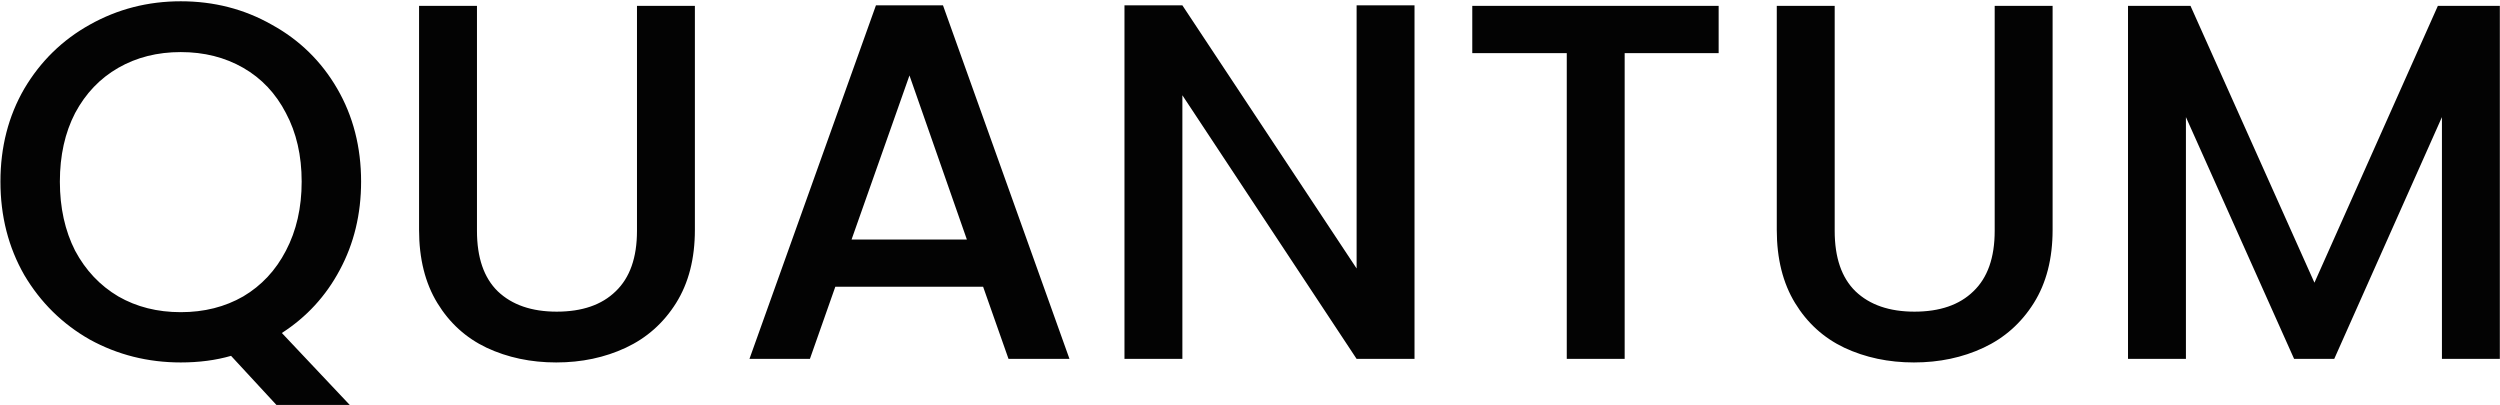
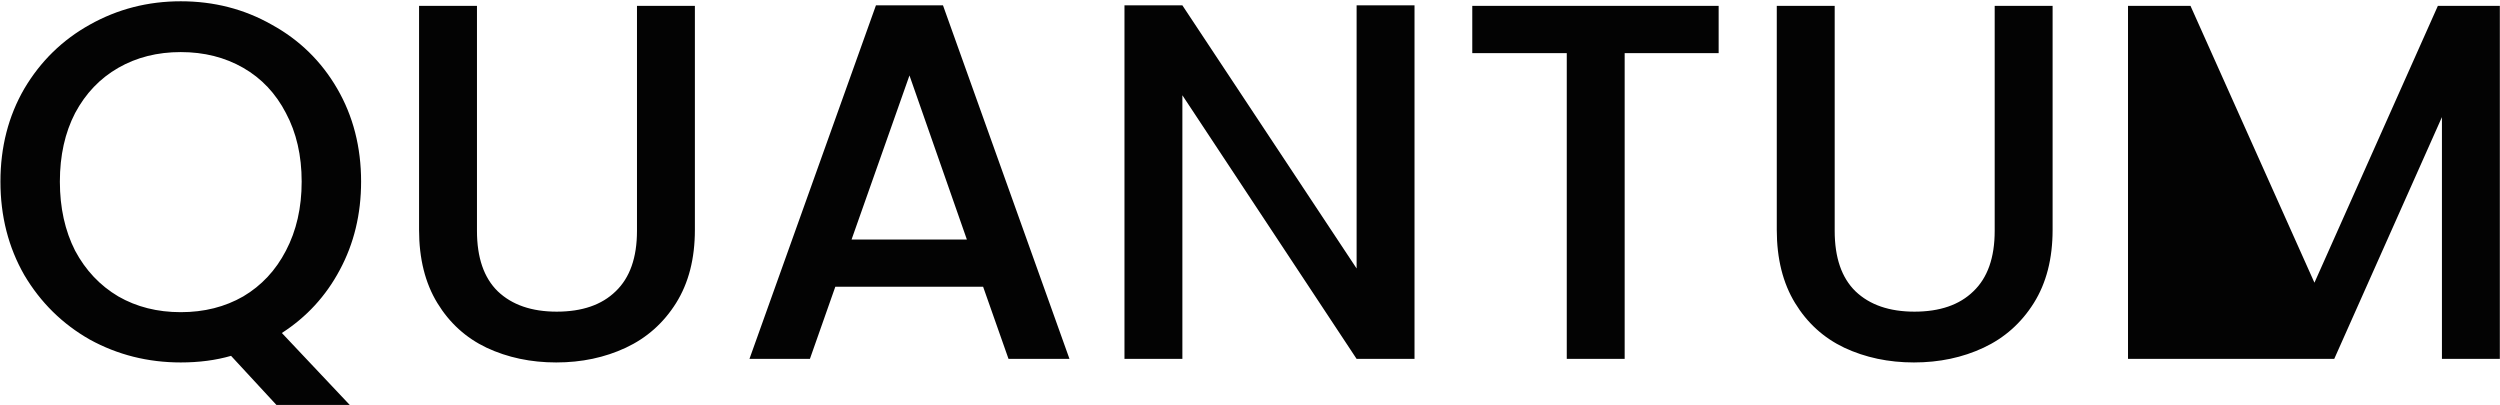
<svg xmlns="http://www.w3.org/2000/svg" width="1630" height="264" viewBox="0 0 1630 264" fill="none">
-   <path d="M191.055 275.731L150.649 232.013C140.714 234.883 129.784 236.318 117.861 236.318C96.444 236.318 76.683 231.35 58.577 221.415C40.693 211.258 26.451 197.237 15.853 179.353C5.476 161.248 0.287 140.934 0.287 118.413C0.287 95.892 5.476 75.689 15.853 57.804C26.451 39.92 40.693 26.01 58.577 16.074C76.683 5.917 96.444 0.839 117.861 0.839C139.499 0.839 159.261 5.917 177.145 16.074C195.25 26.01 209.492 39.92 219.869 57.804C230.247 75.689 235.435 95.892 235.435 118.413C235.435 139.61 230.799 158.819 221.525 176.041C212.472 193.042 199.887 206.732 183.769 217.109L239.078 275.731H191.055ZM39.037 118.413C39.037 135.414 42.349 150.429 48.973 163.456C55.817 176.262 65.201 186.198 77.124 193.263C89.047 200.108 102.626 203.53 117.861 203.53C133.096 203.53 146.675 200.108 158.598 193.263C170.521 186.198 179.795 176.262 186.419 163.456C193.263 150.429 196.686 135.414 196.686 118.413C196.686 101.412 193.263 86.508 186.419 73.702C179.795 60.896 170.521 51.07 158.598 44.225C146.675 37.381 133.096 33.959 117.861 33.959C102.626 33.959 89.047 37.381 77.124 44.225C65.201 51.07 55.817 60.896 48.973 73.702C42.349 86.508 39.037 101.412 39.037 118.413ZM310.984 3.82V150.539C310.984 167.982 315.51 181.119 324.563 189.951C333.836 198.783 346.642 203.199 362.981 203.199C379.541 203.199 392.347 198.783 401.4 189.951C410.673 181.119 415.31 167.982 415.31 150.539V3.82H453.066V149.877C453.066 168.644 448.982 184.542 440.812 197.569C432.643 210.596 421.713 220.311 408.024 226.714C394.335 233.117 379.21 236.318 362.65 236.318C346.091 236.318 330.966 233.117 317.277 226.714C303.808 220.311 293.099 210.596 285.151 197.569C277.202 184.542 273.228 168.644 273.228 149.877V3.82H310.984ZM640.996 186.97H544.618L528.059 234H488.646L571.114 3.489H614.832L697.299 234H657.556L640.996 186.97ZM630.398 156.169L592.973 49.193L555.217 156.169H630.398ZM922.268 234H884.512L770.912 62.11V234H733.156V3.489H770.912L884.512 175.047V3.489H922.268V234ZM1120.56 3.82V34.621H1059.28V234H1021.53V34.621H959.926V3.82H1120.56ZM1196.22 3.82V150.539C1196.22 167.982 1200.74 181.119 1209.8 189.951C1219.07 198.783 1231.88 203.199 1248.22 203.199C1264.77 203.199 1277.58 198.783 1286.63 189.951C1295.91 181.119 1300.54 167.982 1300.54 150.539V3.82H1338.3V149.877C1338.3 168.644 1334.22 184.542 1326.05 197.569C1317.88 210.596 1306.95 220.311 1293.26 226.714C1279.57 233.117 1264.44 236.318 1247.88 236.318C1231.32 236.318 1216.2 233.117 1202.51 226.714C1189.04 220.311 1178.33 210.596 1170.38 197.569C1162.44 184.542 1158.46 168.644 1158.46 149.877V3.82H1196.22ZM1629.89 3.82V234H1592.14V76.351L1521.92 234H1495.76L1425.22 76.351V234H1387.46V3.82H1428.2L1509.01 184.321L1589.49 3.82H1629.89Z" fill="#030303" />
+   <path d="M191.055 275.731L150.649 232.013C140.714 234.883 129.784 236.318 117.861 236.318C96.444 236.318 76.683 231.35 58.577 221.415C40.693 211.258 26.451 197.237 15.853 179.353C5.476 161.248 0.287 140.934 0.287 118.413C0.287 95.892 5.476 75.689 15.853 57.804C26.451 39.92 40.693 26.01 58.577 16.074C76.683 5.917 96.444 0.839 117.861 0.839C139.499 0.839 159.261 5.917 177.145 16.074C195.25 26.01 209.492 39.92 219.869 57.804C230.247 75.689 235.435 95.892 235.435 118.413C235.435 139.61 230.799 158.819 221.525 176.041C212.472 193.042 199.887 206.732 183.769 217.109L239.078 275.731H191.055ZM39.037 118.413C39.037 135.414 42.349 150.429 48.973 163.456C55.817 176.262 65.201 186.198 77.124 193.263C89.047 200.108 102.626 203.53 117.861 203.53C133.096 203.53 146.675 200.108 158.598 193.263C170.521 186.198 179.795 176.262 186.419 163.456C193.263 150.429 196.686 135.414 196.686 118.413C196.686 101.412 193.263 86.508 186.419 73.702C179.795 60.896 170.521 51.07 158.598 44.225C146.675 37.381 133.096 33.959 117.861 33.959C102.626 33.959 89.047 37.381 77.124 44.225C65.201 51.07 55.817 60.896 48.973 73.702C42.349 86.508 39.037 101.412 39.037 118.413ZM310.984 3.82V150.539C310.984 167.982 315.51 181.119 324.563 189.951C333.836 198.783 346.642 203.199 362.981 203.199C379.541 203.199 392.347 198.783 401.4 189.951C410.673 181.119 415.31 167.982 415.31 150.539V3.82H453.066V149.877C453.066 168.644 448.982 184.542 440.812 197.569C432.643 210.596 421.713 220.311 408.024 226.714C394.335 233.117 379.21 236.318 362.65 236.318C346.091 236.318 330.966 233.117 317.277 226.714C303.808 220.311 293.099 210.596 285.151 197.569C277.202 184.542 273.228 168.644 273.228 149.877V3.82H310.984ZM640.996 186.97H544.618L528.059 234H488.646L571.114 3.489H614.832L697.299 234H657.556L640.996 186.97ZM630.398 156.169L592.973 49.193L555.217 156.169H630.398ZM922.268 234H884.512L770.912 62.11V234H733.156V3.489H770.912L884.512 175.047V3.489H922.268V234ZM1120.56 3.82V34.621H1059.28V234H1021.53V34.621H959.926V3.82H1120.56ZM1196.22 3.82V150.539C1196.22 167.982 1200.74 181.119 1209.8 189.951C1219.07 198.783 1231.88 203.199 1248.22 203.199C1264.77 203.199 1277.58 198.783 1286.63 189.951C1295.91 181.119 1300.54 167.982 1300.54 150.539V3.82H1338.3V149.877C1338.3 168.644 1334.22 184.542 1326.05 197.569C1317.88 210.596 1306.95 220.311 1293.26 226.714C1279.57 233.117 1264.44 236.318 1247.88 236.318C1231.32 236.318 1216.2 233.117 1202.51 226.714C1189.04 220.311 1178.33 210.596 1170.38 197.569C1162.44 184.542 1158.46 168.644 1158.46 149.877V3.82H1196.22ZM1629.89 3.82V234H1592.14V76.351L1521.92 234H1495.76V234H1387.46V3.82H1428.2L1509.01 184.321L1589.49 3.82H1629.89Z" fill="#030303" />
</svg>